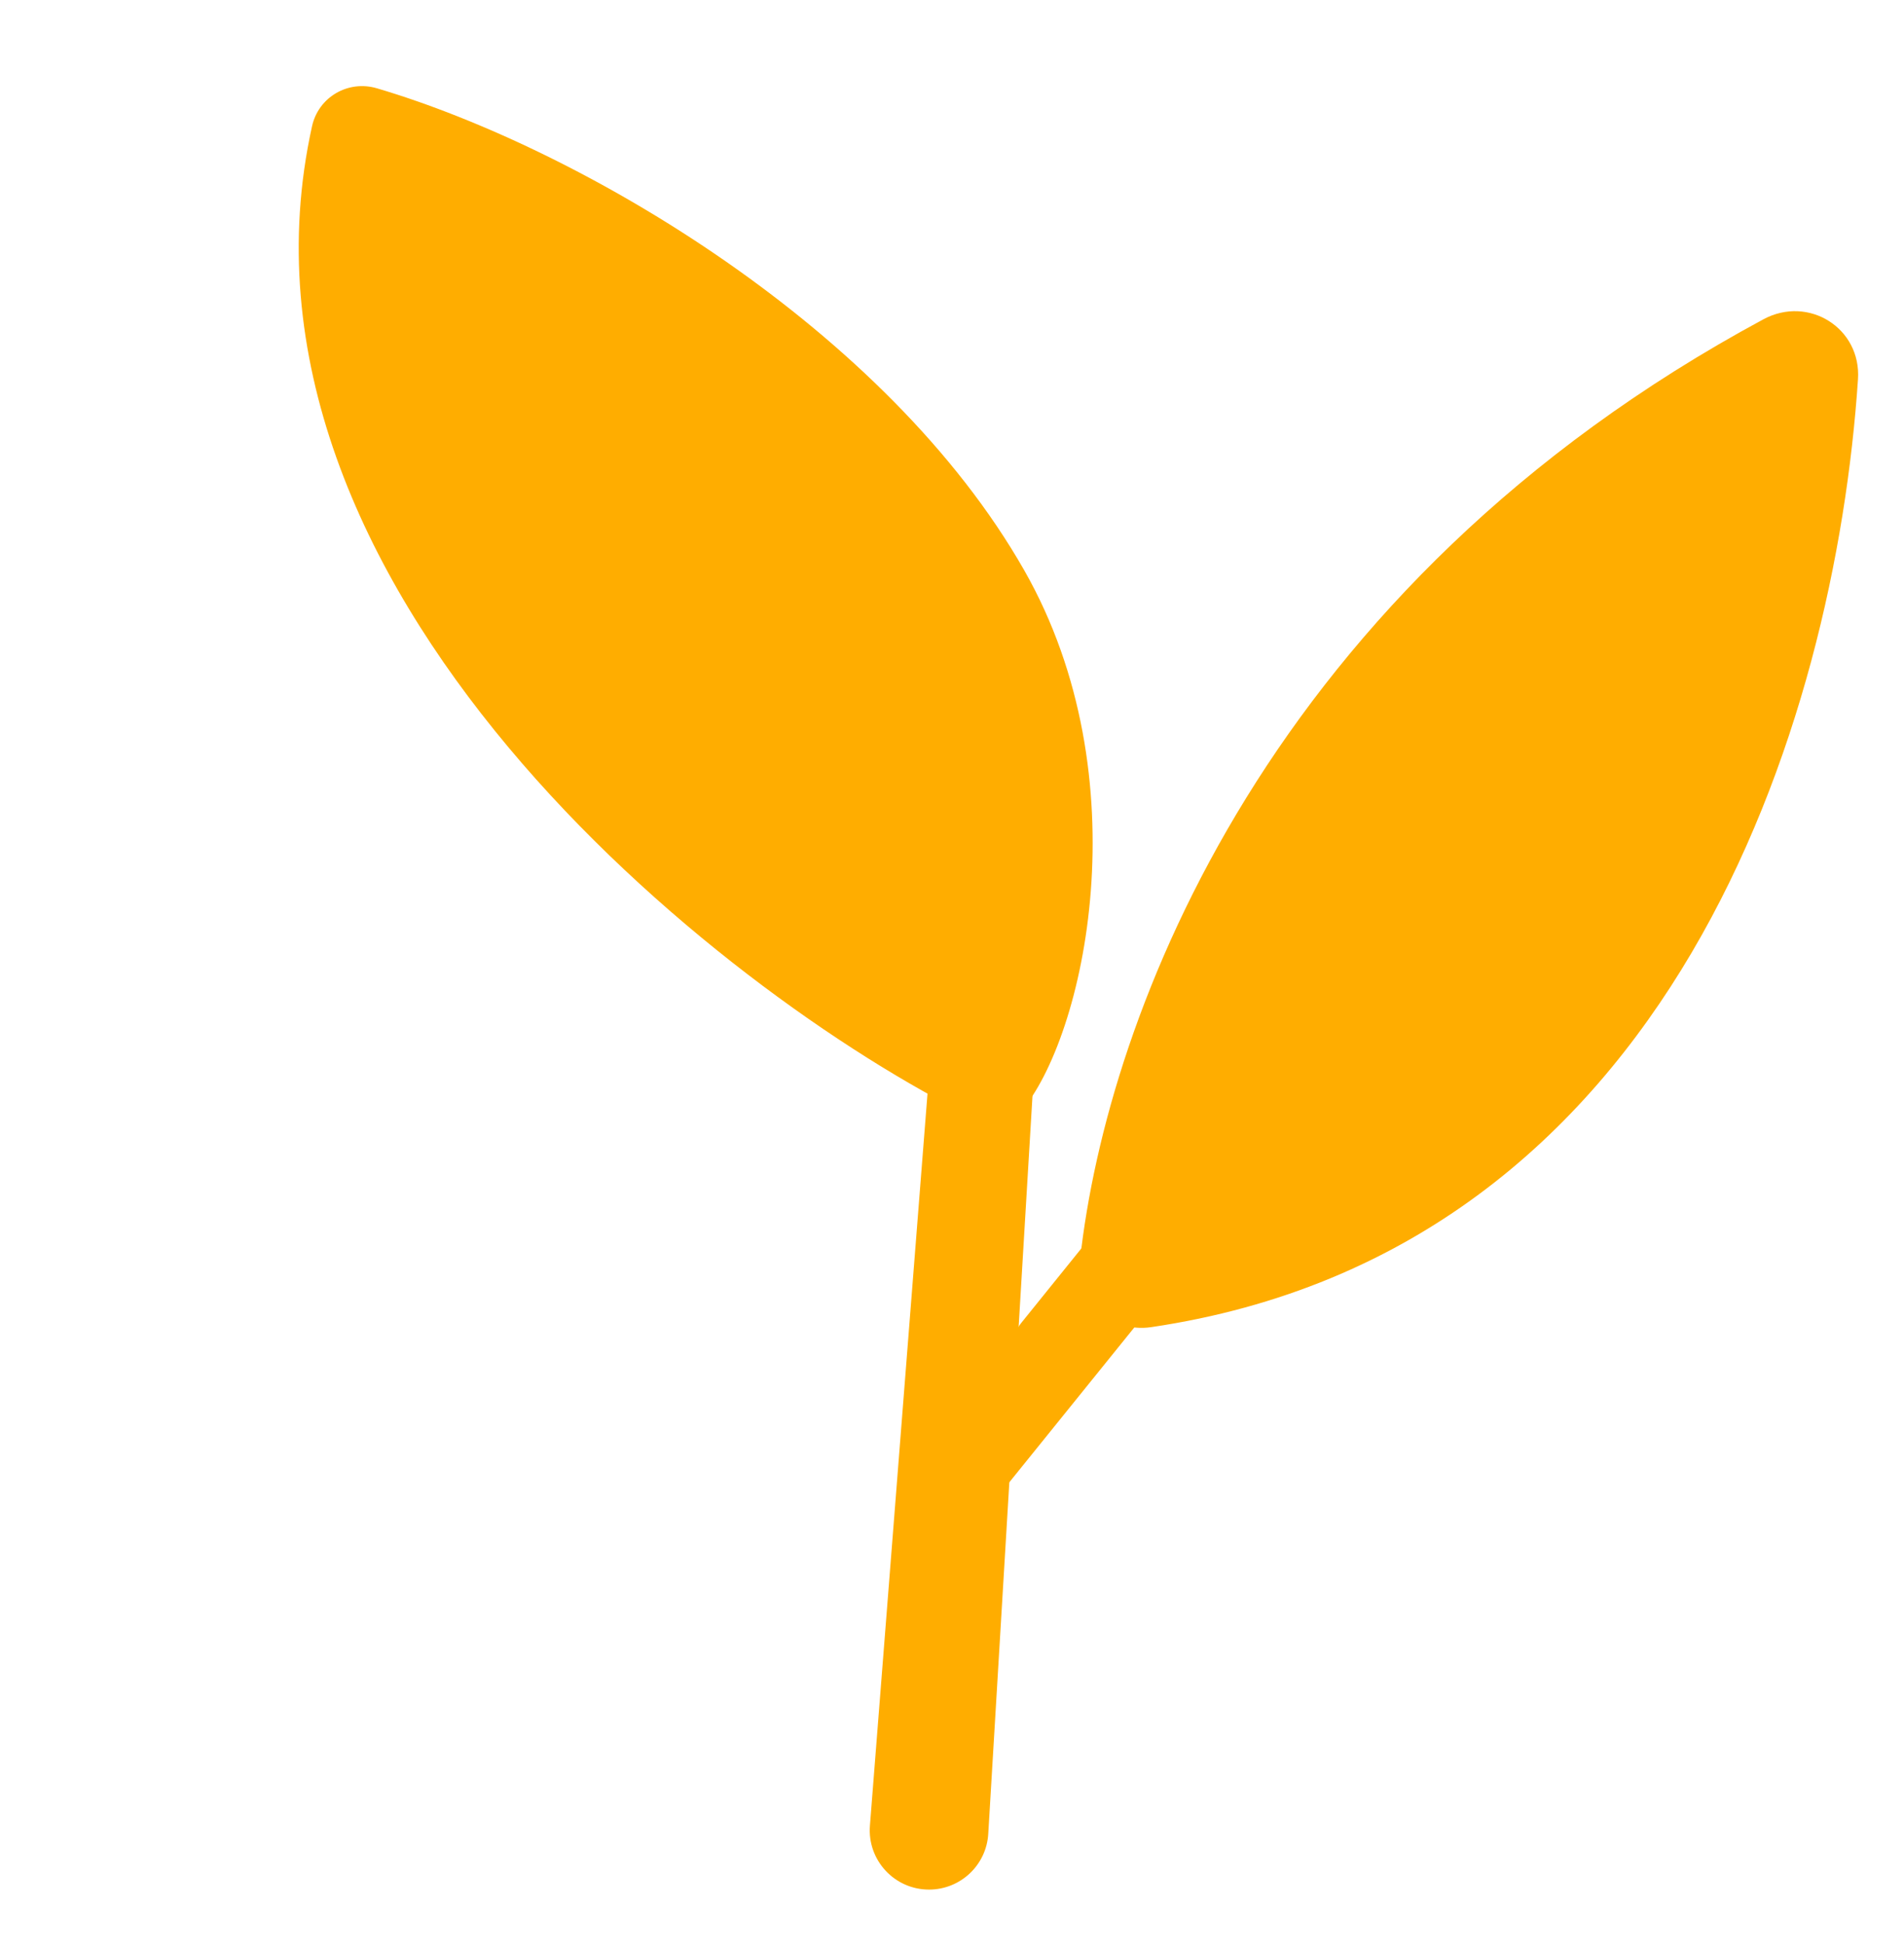
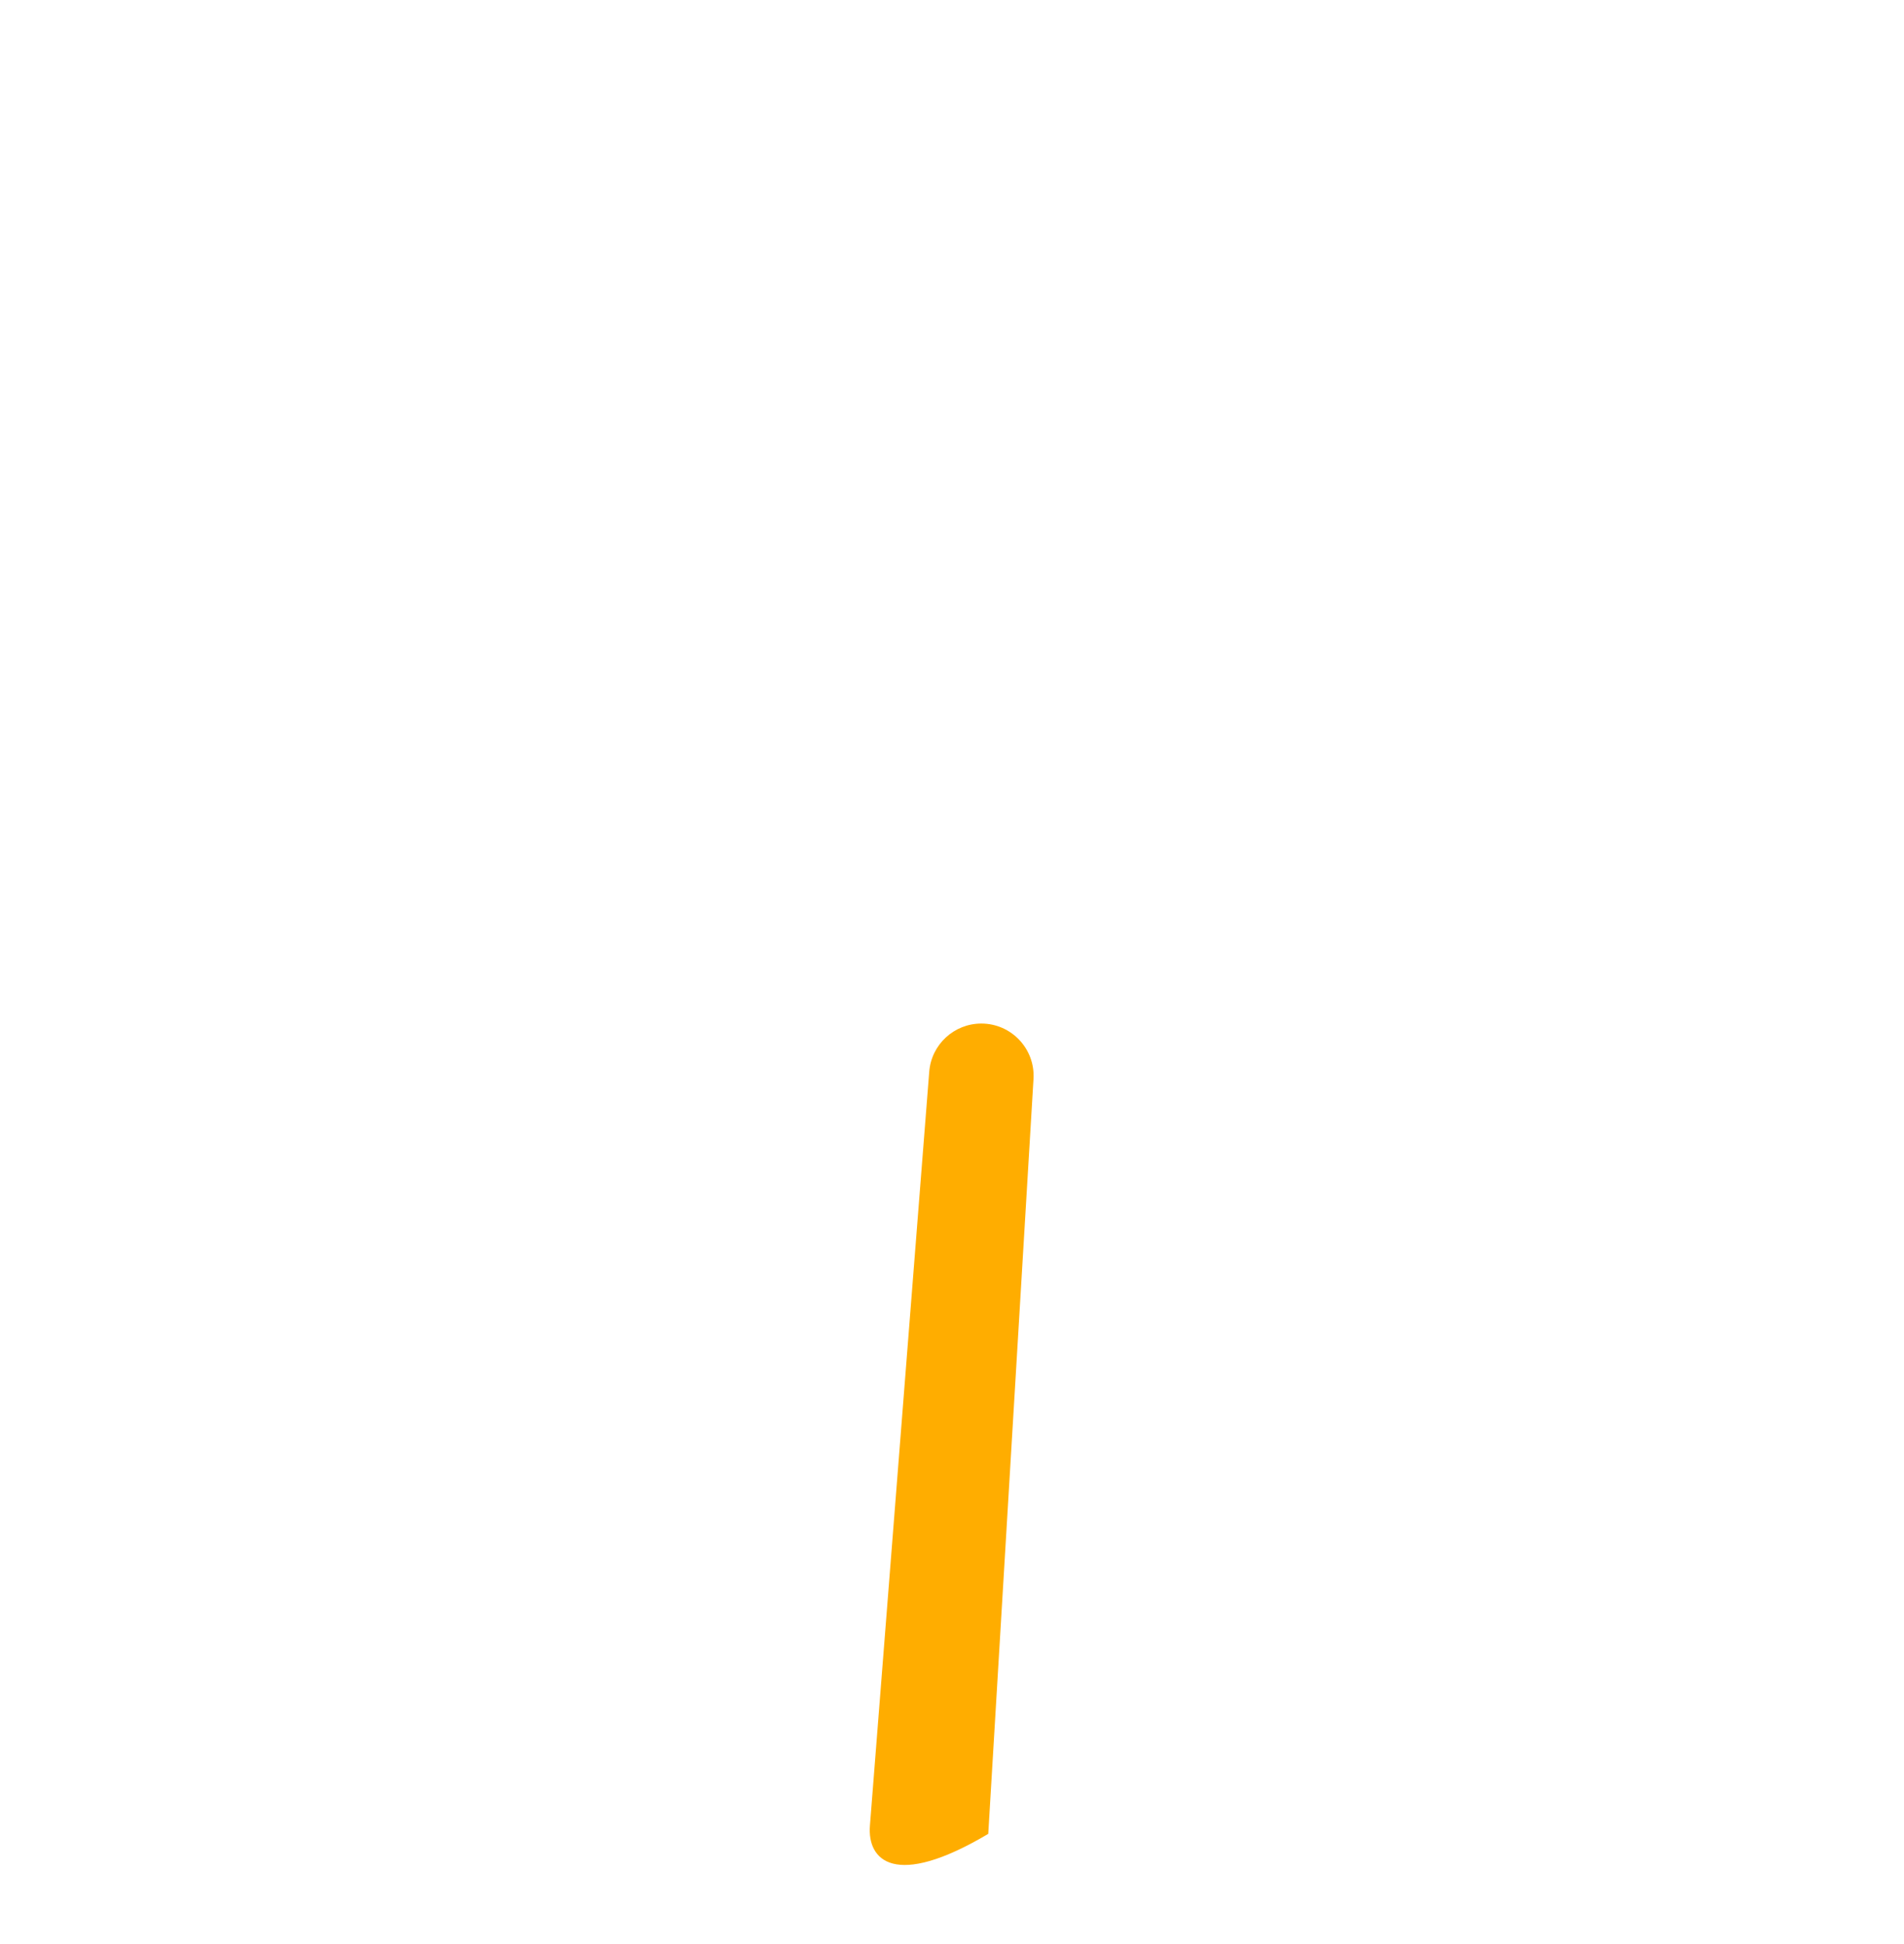
<svg xmlns="http://www.w3.org/2000/svg" fill="none" viewBox="0 0 47 48" height="48" width="47">
-   <path fill="#FFAD00" d="M7.702 3.119C5.195 14.468 17.673 24.471 24.047 27.607C24.435 27.797 24.902 27.791 25.185 27.465C26.782 25.616 28.199 19.199 25.283 14.08C21.89 8.124 14.375 3.68 9.304 2.18C8.593 1.97 7.861 2.396 7.702 3.119Z" />
-   <path fill="#FFAD00" d="M43.528 7.884C31.332 14.461 27.326 25.043 26.661 31.101C26.55 32.107 27.414 32.915 28.415 32.767C41.294 30.863 45.301 17.814 45.864 9.366C45.949 8.102 44.643 7.283 43.528 7.884Z" />
-   <path fill="#FFAD00" d="M21.474 45.074L22.938 26.46C22.991 25.789 23.551 25.271 24.224 25.271C24.967 25.271 25.556 25.897 25.512 26.638L24.395 45.277C24.349 46.05 23.708 46.653 22.933 46.653C22.079 46.653 21.407 45.926 21.474 45.074Z" />
-   <path fill="#FFAD00" d="M25.209 32.663L26.748 30.755C26.93 30.529 27.205 30.397 27.496 30.397H27.909C28.716 30.397 29.164 31.333 28.656 31.962L24.554 37.044L25.002 33.156C25.023 32.976 25.095 32.805 25.209 32.663Z" />
+   <path fill="#FFAD00" d="M21.474 45.074L22.938 26.46C22.991 25.789 23.551 25.271 24.224 25.271C24.967 25.271 25.556 25.897 25.512 26.638L24.395 45.277C22.079 46.653 21.407 45.926 21.474 45.074Z" />
</svg>